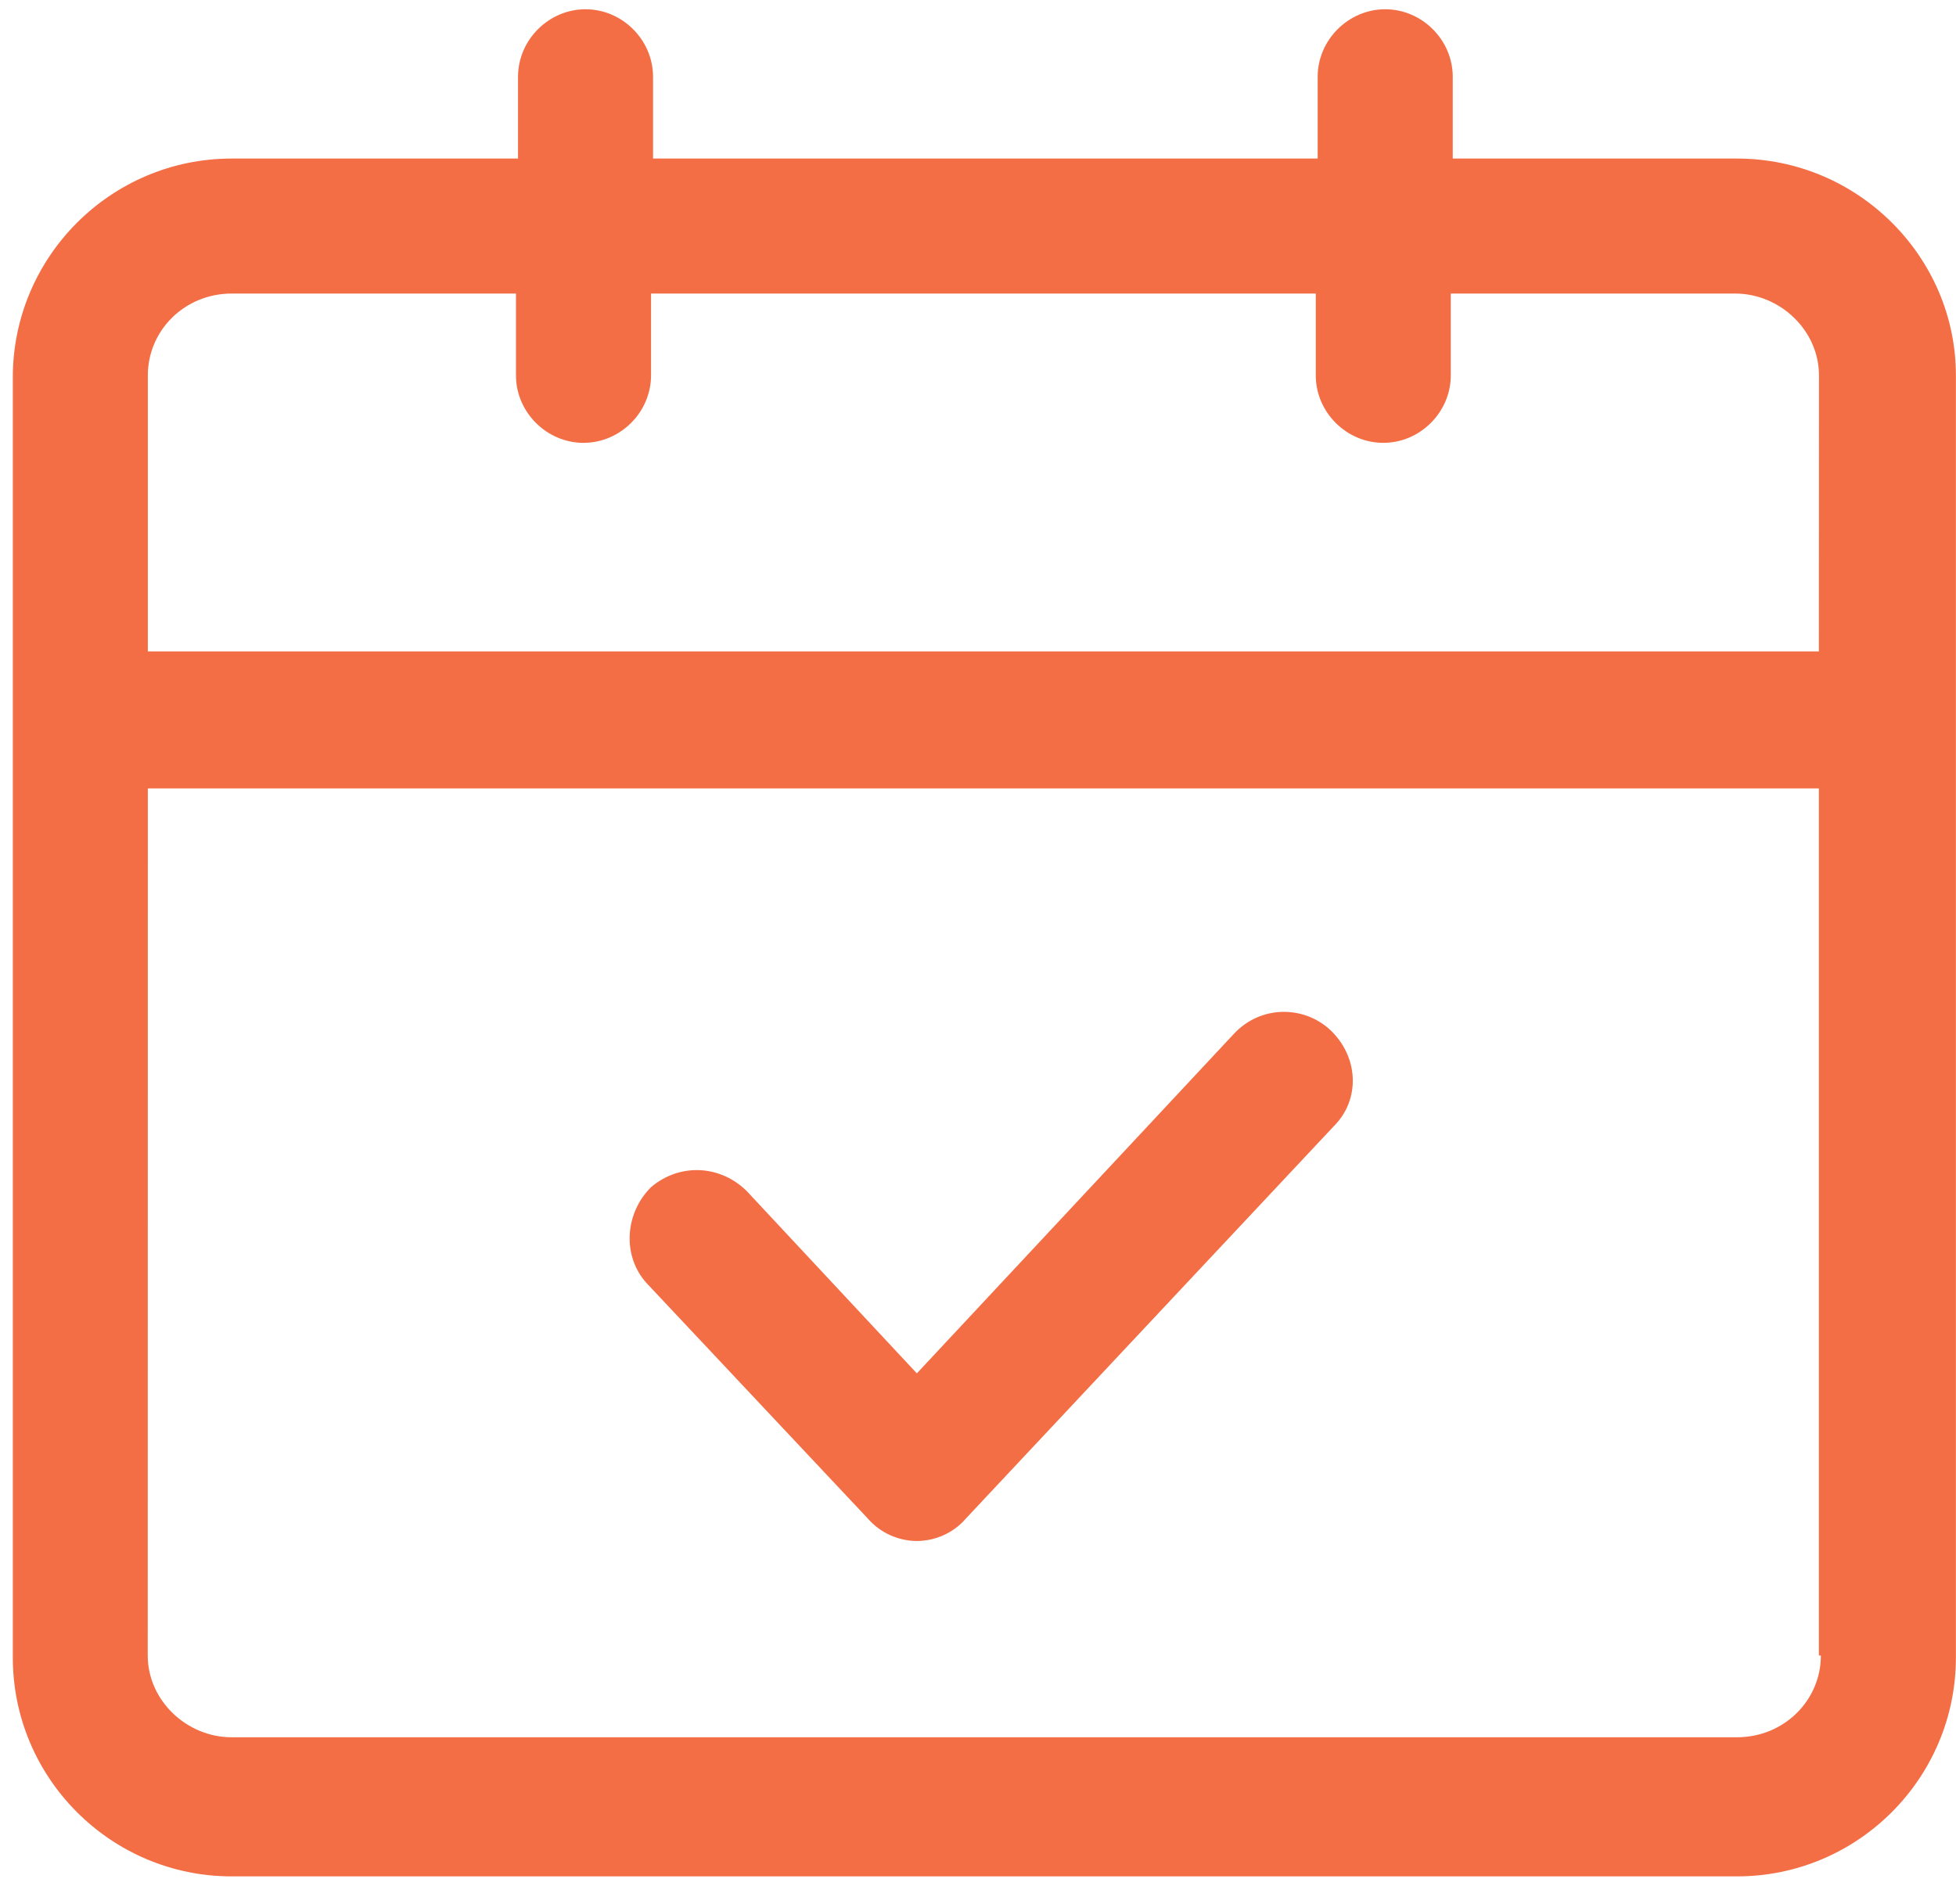
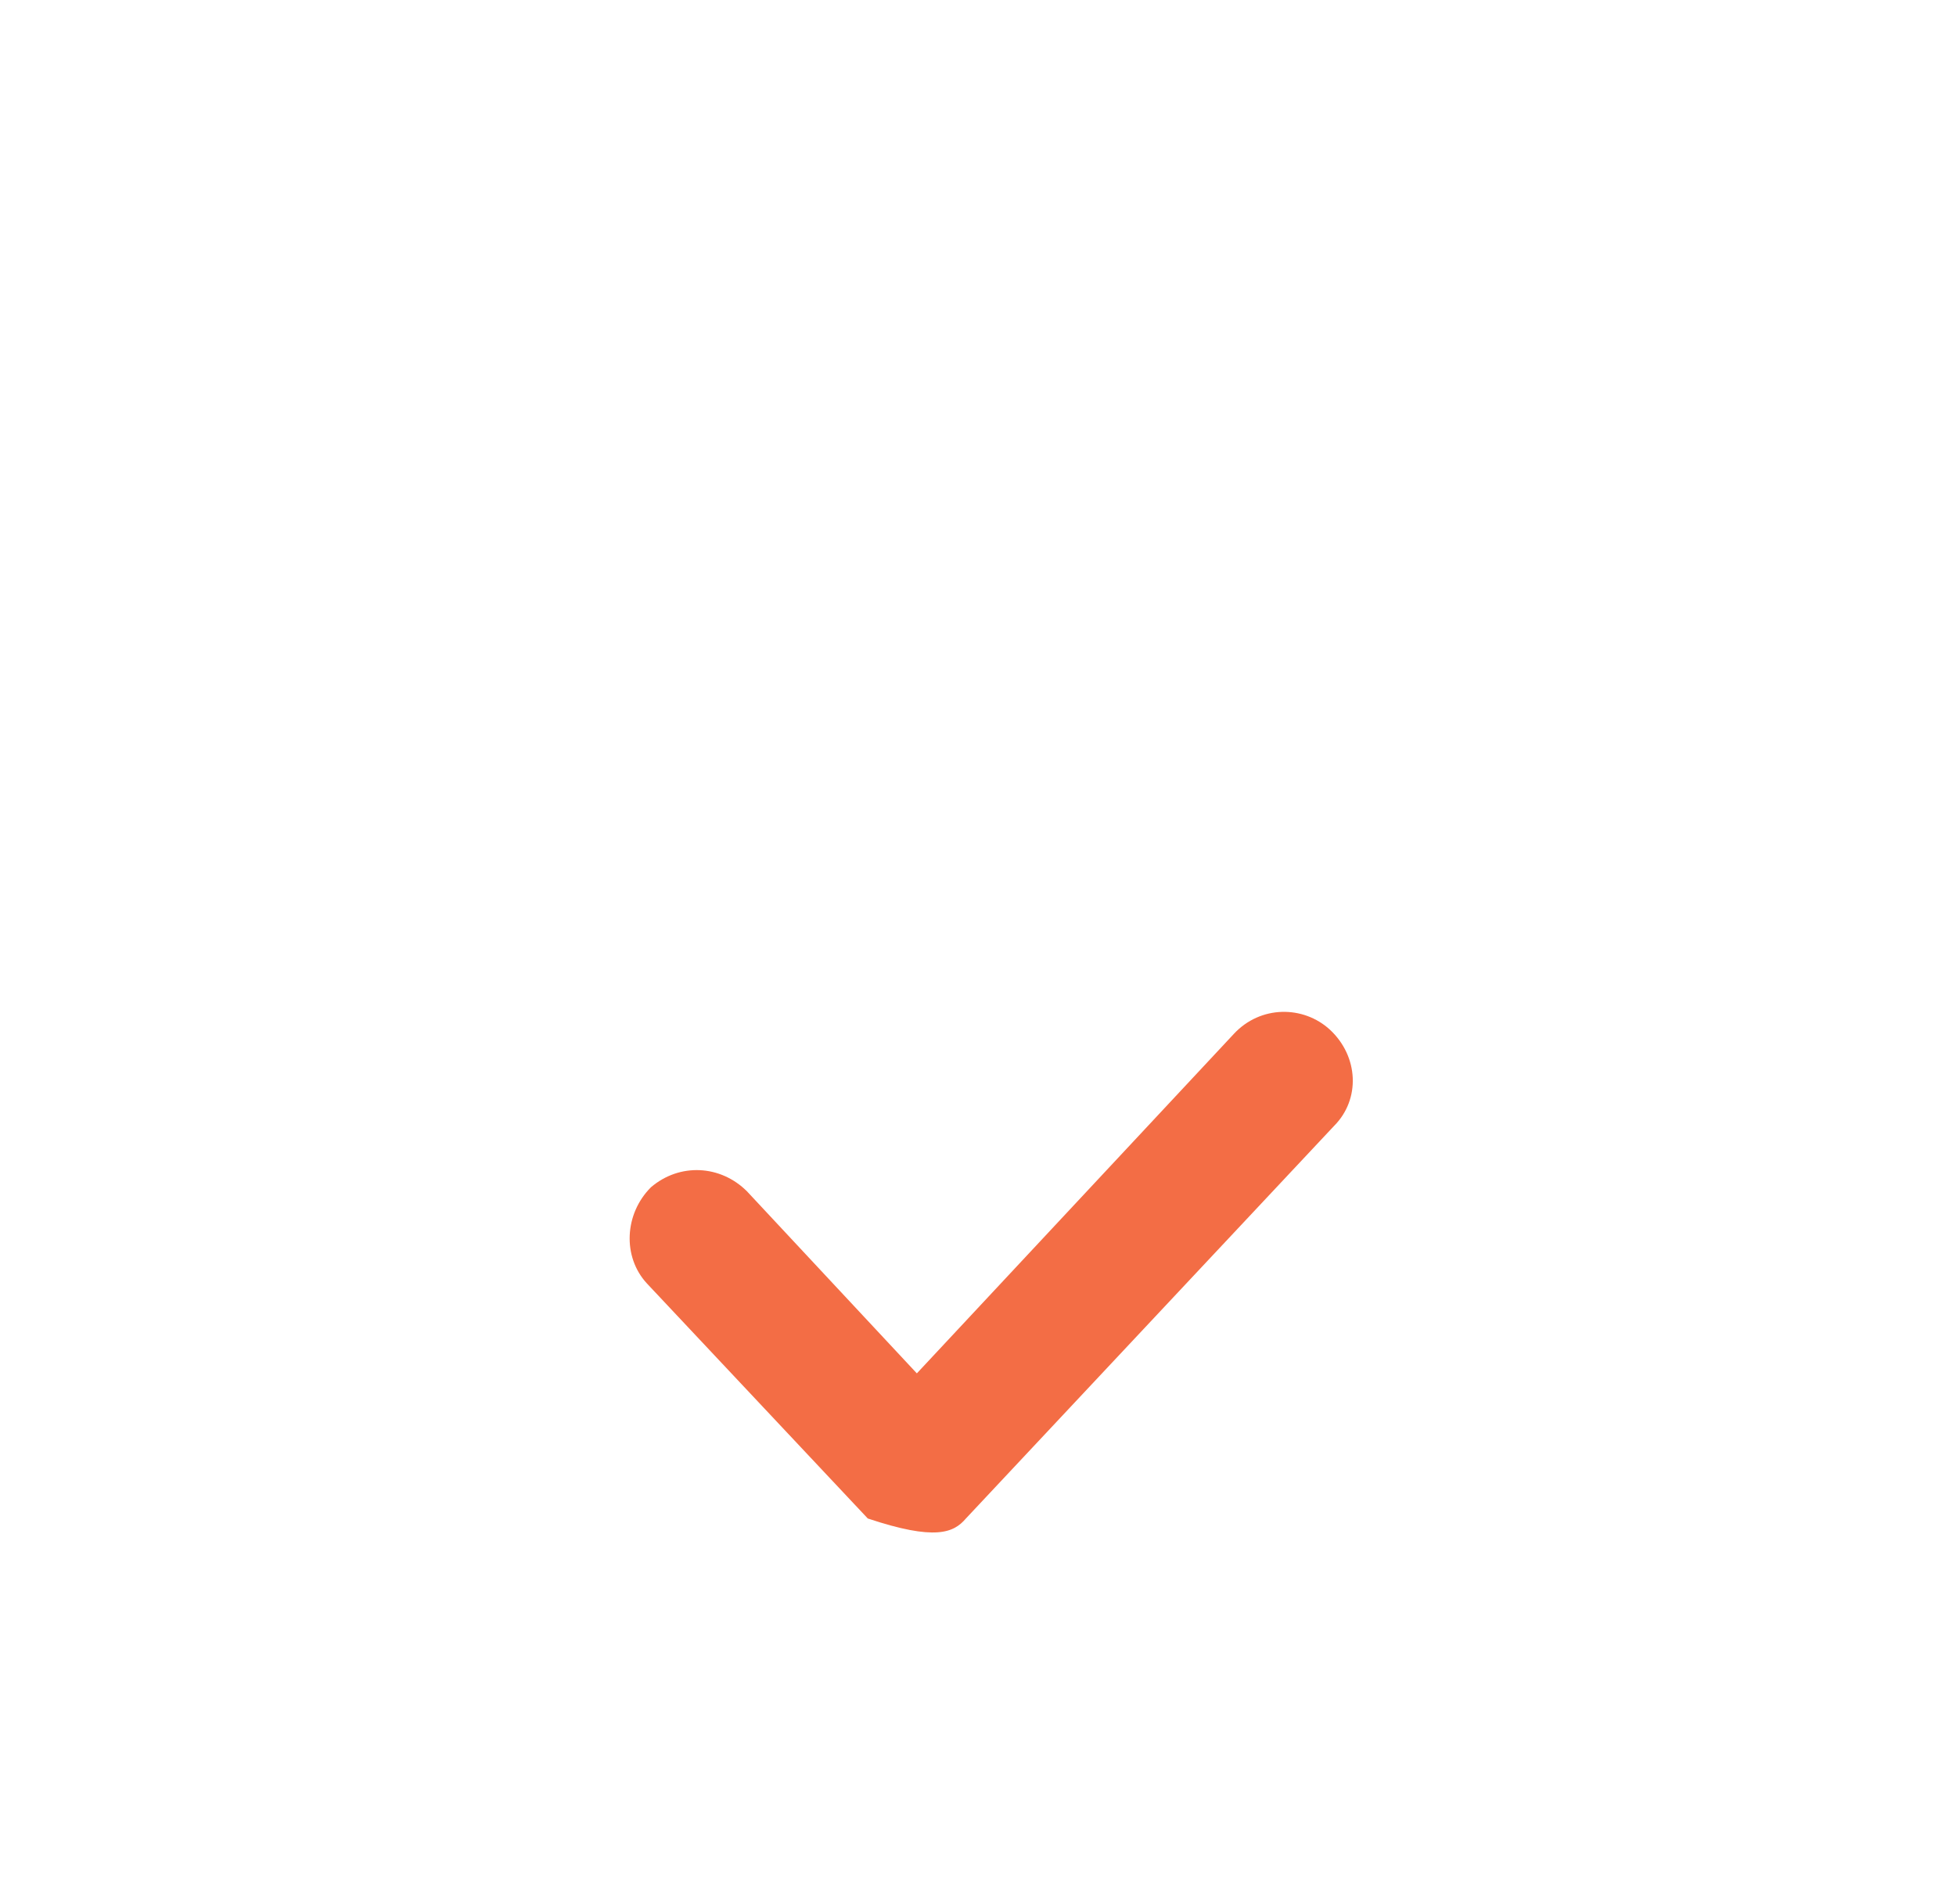
<svg xmlns="http://www.w3.org/2000/svg" width="38px" height="37px" viewBox="0 0 38 37" version="1.1">
  <title>noun-event-2080340 1</title>
  <g id="Page-1" stroke="none" stroke-width="1" fill="none" fill-rule="evenodd">
    <g id="noun-event-2080340-1" transform="translate(0.249, 0.18)" fill="#F36D45" fill-rule="nonzero">
-       <path d="M33.498,2.901 L27.974,2.901 L27.974,1.312 C27.974,0.596 27.378,0 26.662,0 C25.947,0 25.35,0.596 25.35,1.312 L25.35,2.901 L12.438,2.901 L12.438,1.312 C12.438,0.596 11.842,0 11.126,0 C10.411,0 9.815,0.596 9.815,1.312 L9.815,2.901 L4.251,2.901 C1.908,2.901 0,4.809 0,7.152 L0,32.028 C0,34.372 1.908,36.28 4.251,36.28 L33.498,36.28 C35.842,36.28 37.749,34.372 37.749,32.028 L37.749,7.114 C37.749,4.809 35.842,2.901 33.498,2.901 L33.498,2.901 Z M35.126,31.988 C35.126,32.861 34.41,33.577 33.496,33.577 L4.251,33.577 C3.377,33.577 2.621,32.861 2.621,31.988 L2.623,15.14 L35.087,15.14 L35.087,31.988 L35.126,31.988 Z M35.126,12.478 L2.623,12.478 L2.623,7.114 C2.623,6.24 3.339,5.524 4.253,5.524 L9.775,5.524 L9.775,7.114 C9.775,7.829 10.371,8.425 11.087,8.425 C11.803,8.425 12.399,7.829 12.399,7.114 L12.399,5.524 L25.313,5.524 L25.313,7.114 C25.313,7.829 25.909,8.425 26.625,8.425 C27.34,8.425 27.936,7.829 27.936,7.114 L27.936,5.524 L33.459,5.524 C34.333,5.524 35.089,6.24 35.089,7.114 L35.087,12.478 L35.126,12.478 Z" id="Shape" />
-       <path d="M16.61,29.326 C16.849,29.604 17.206,29.763 17.563,29.763 C17.92,29.763 18.279,29.605 18.516,29.326 L25.669,21.697 C26.185,21.18 26.145,20.346 25.589,19.829 C25.072,19.353 24.239,19.353 23.722,19.909 L17.563,26.506 L14.264,22.97 C13.748,22.453 12.953,22.414 12.397,22.89 C11.88,23.407 11.841,24.241 12.318,24.758 L16.61,29.326 Z" id="Path" />
+       <path d="M16.61,29.326 C17.92,29.763 18.279,29.605 18.516,29.326 L25.669,21.697 C26.185,21.18 26.145,20.346 25.589,19.829 C25.072,19.353 24.239,19.353 23.722,19.909 L17.563,26.506 L14.264,22.97 C13.748,22.453 12.953,22.414 12.397,22.89 C11.88,23.407 11.841,24.241 12.318,24.758 L16.61,29.326 Z" id="Path" />
    </g>
  </g>
</svg>